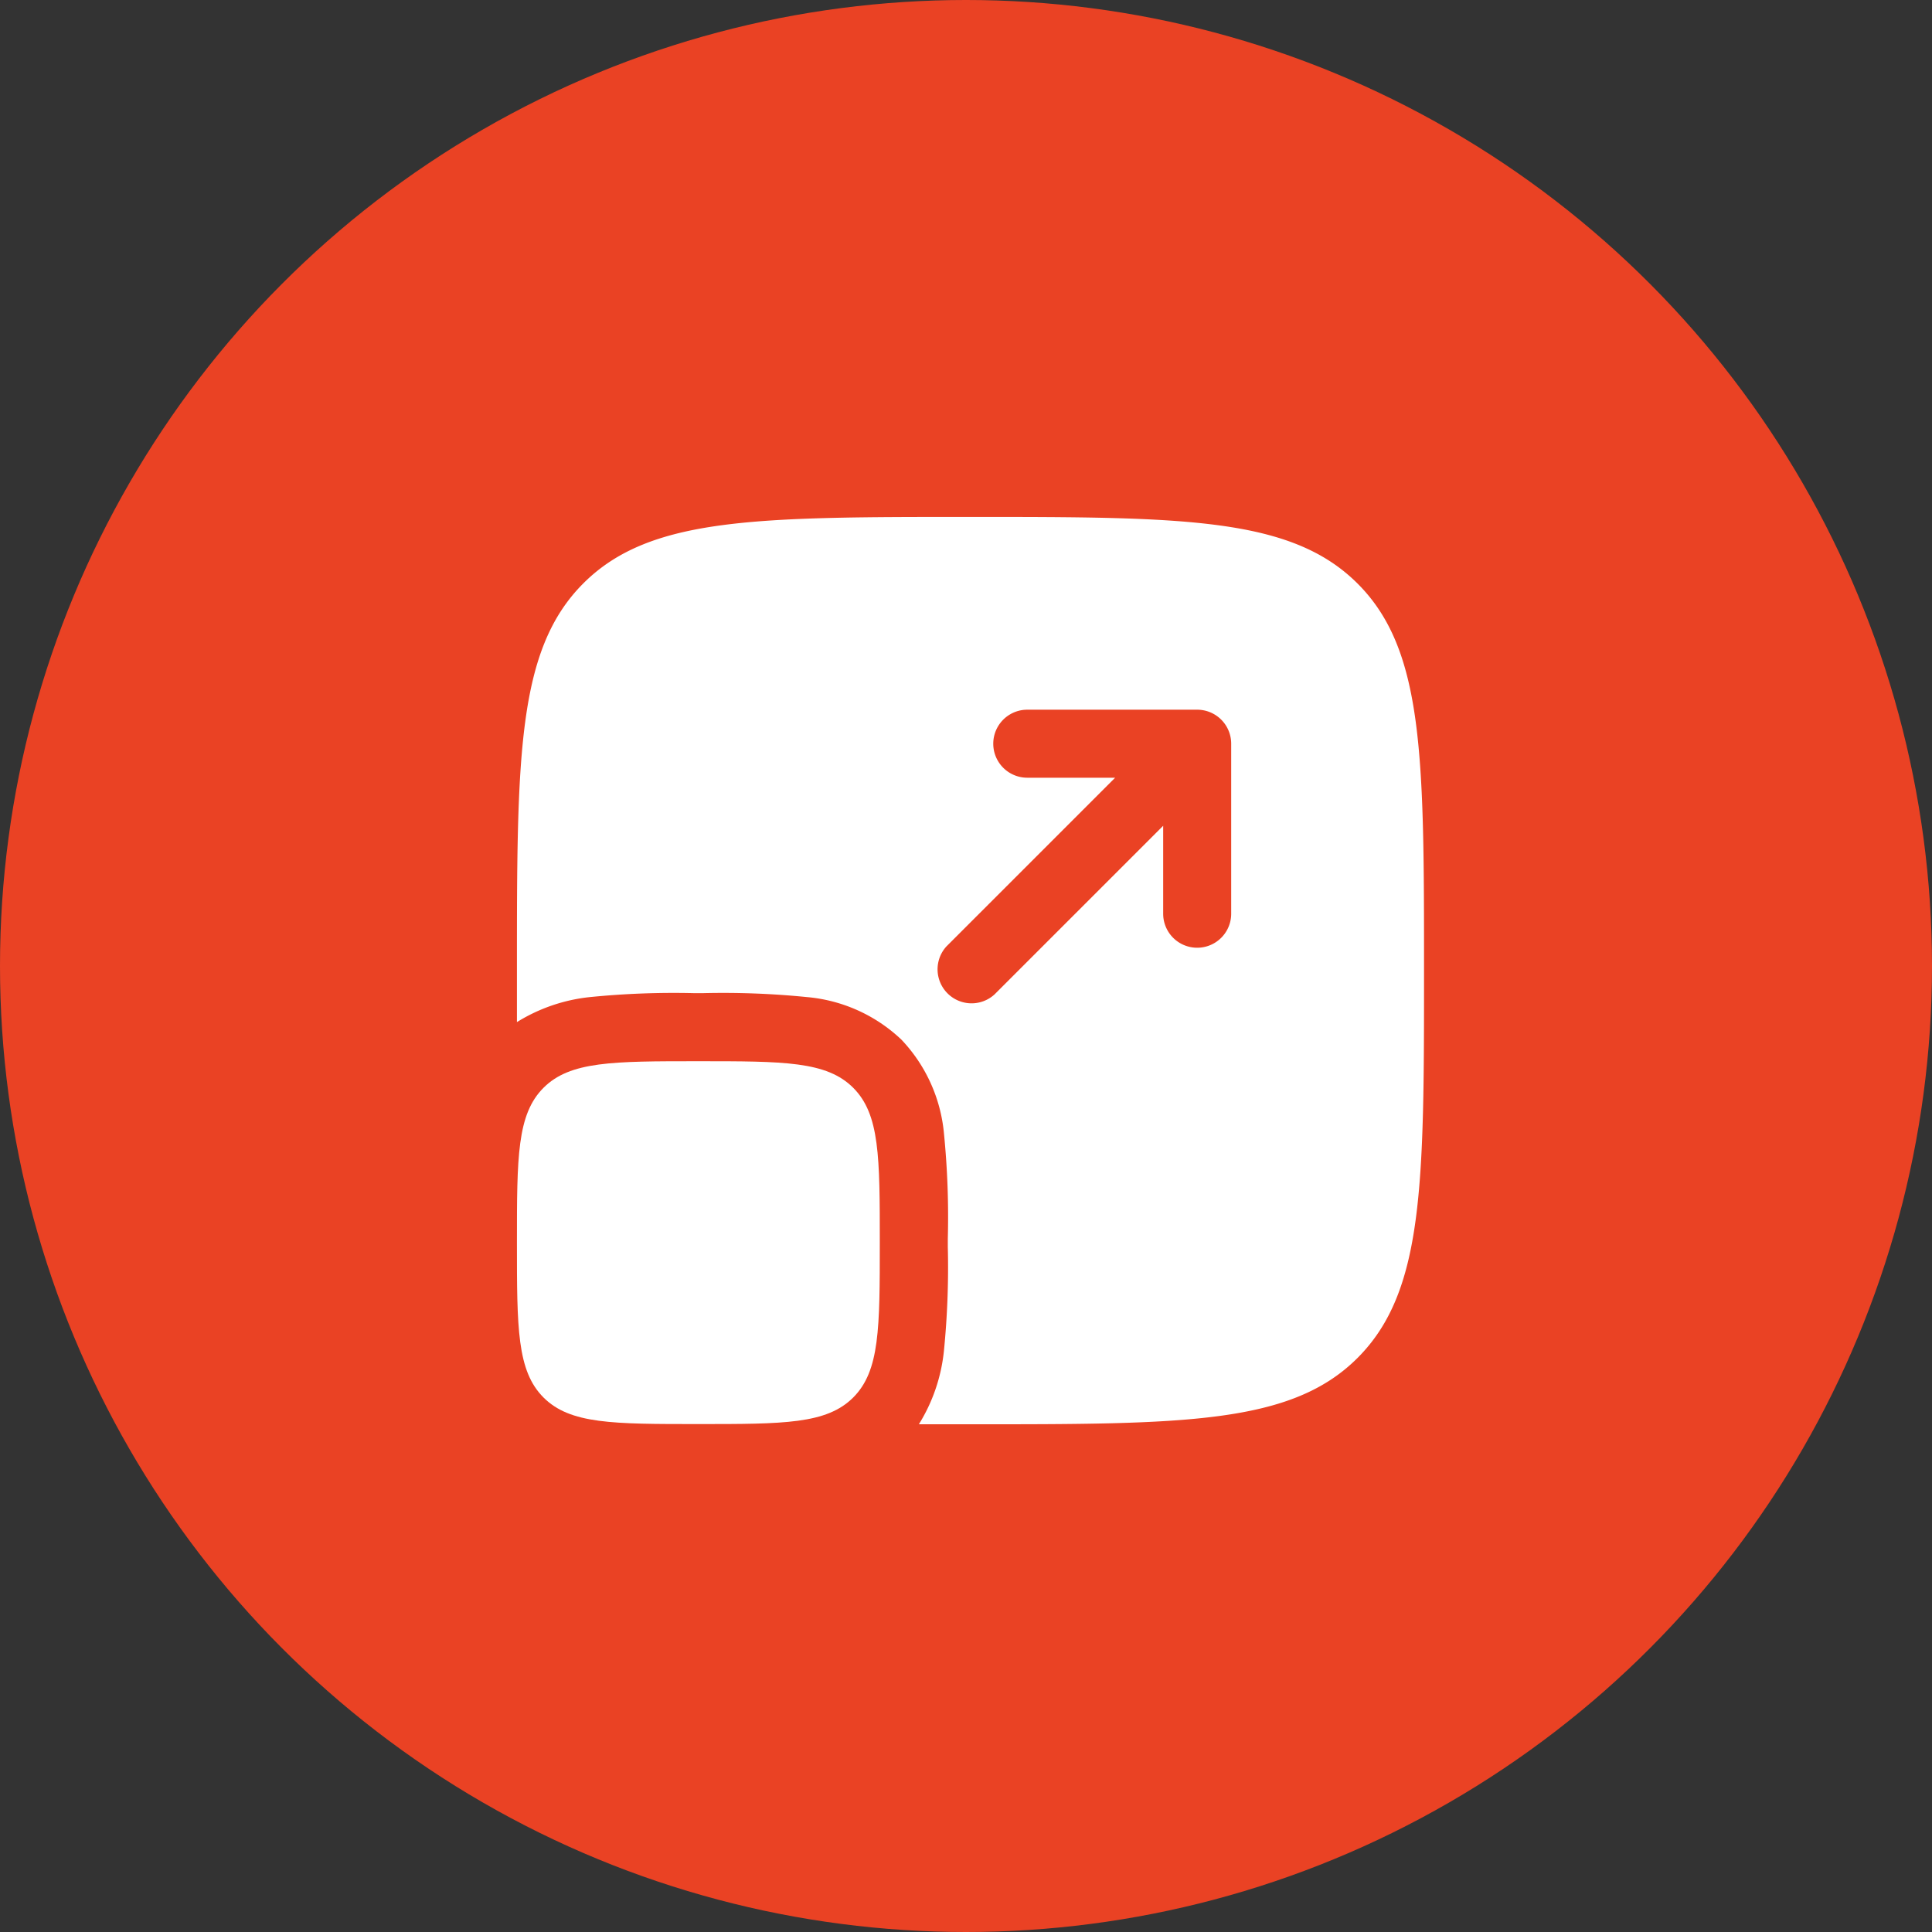
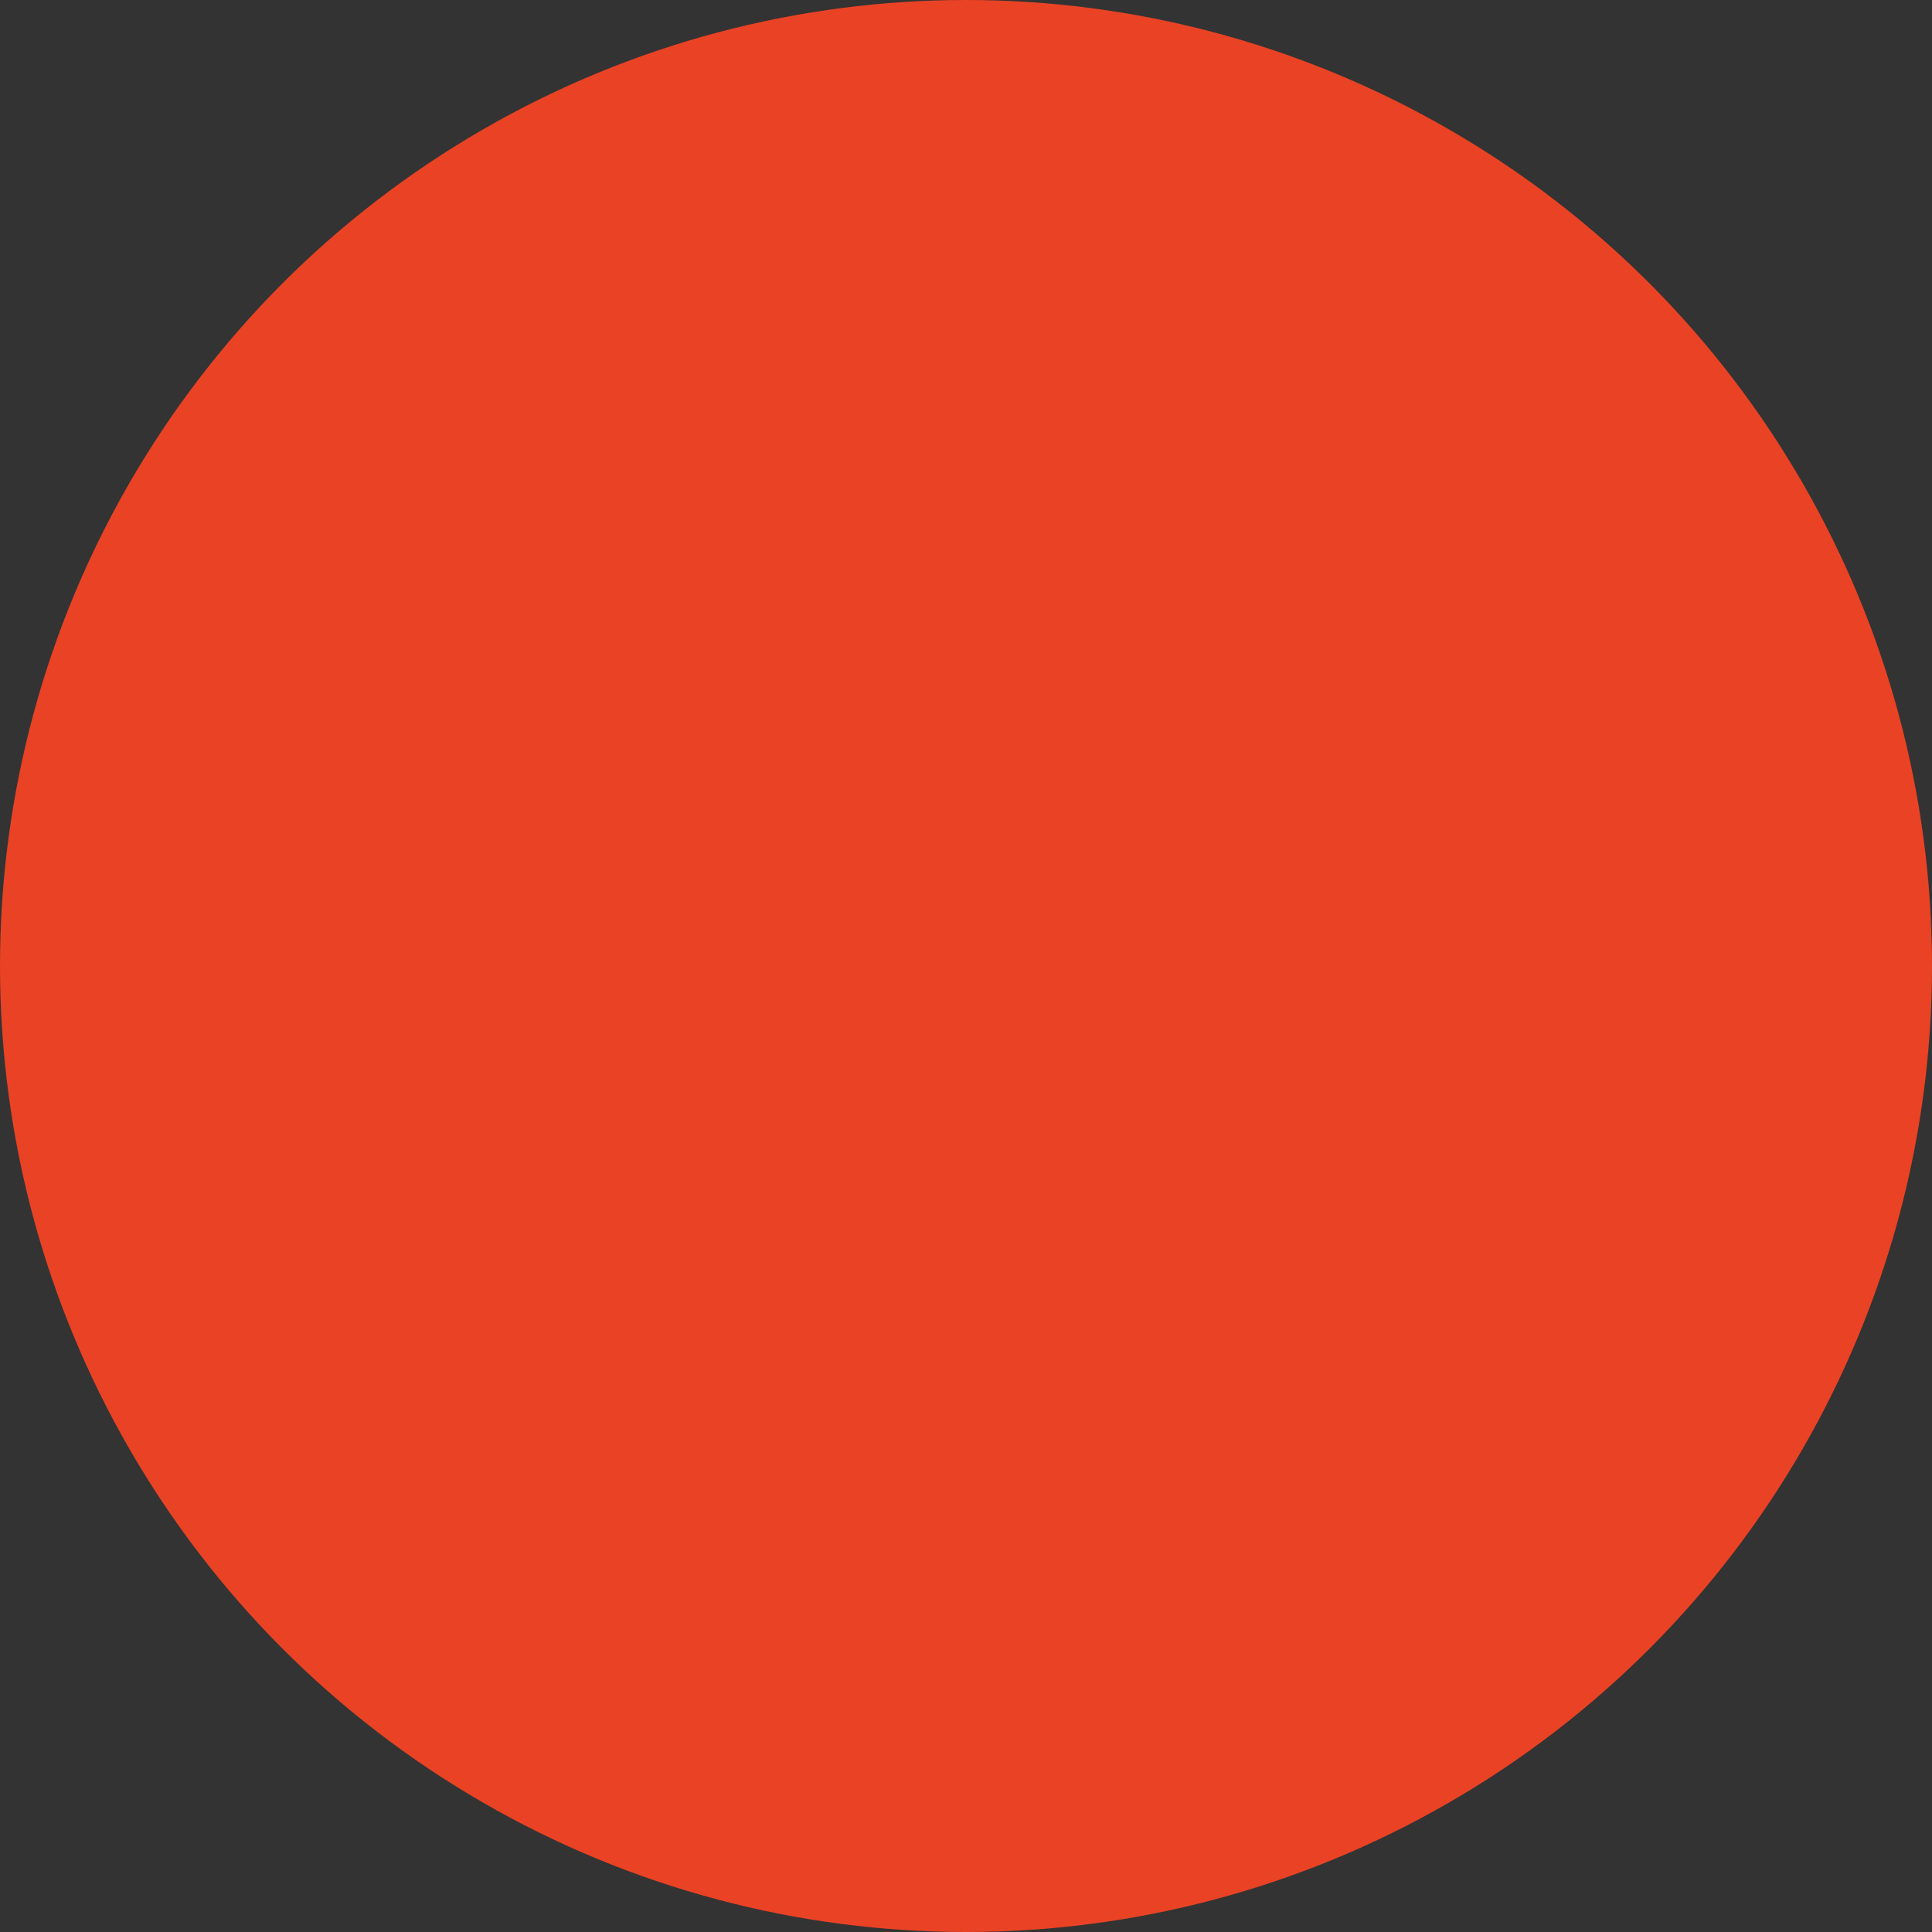
<svg xmlns="http://www.w3.org/2000/svg" width="53" height="53" viewBox="0 0 53 53">
  <rect x="0" y="0" width="53" height="53" fill="#333333" stroke="none" />
  <g id="point2" transform="translate(-3815 -2270)">
    <circle id="Ellipse_189" data-name="Ellipse 189" cx="26.5" cy="26.5" r="26.5" transform="translate(3815 2270)" fill="#ea4224" />
    <g id="Group_98" data-name="Group 98" transform="translate(3827.181 2282.181)">
-       <path id="Path_1590" data-name="Path 1590" d="M2,18.977c0-2.346,0-3.519.729-4.248S4.631,14,6.977,14s3.519,0,4.248.729.729,1.9.729,4.248,0,3.519-.729,4.248-1.9.729-4.248.729-3.519,0-4.248-.729S2,21.323,2,18.977Z" transform="translate(0 2.931)" fill="#fff" />
-       <path id="Path_1591" data-name="Path 1591" d="M3.822,3.822C2,5.644,2,8.577,2,14.442q0,.738,0,1.416a4.72,4.72,0,0,1,2-.686,23.109,23.109,0,0,1,2.868-.108h.223a23.109,23.109,0,0,1,2.868.108,4.313,4.313,0,0,1,2.589,1.168,4.313,4.313,0,0,1,1.168,2.589A23.109,23.109,0,0,1,13.82,21.8v.223a23.108,23.108,0,0,1-.108,2.868,4.718,4.718,0,0,1-.686,2h1.416c5.865,0,8.8,0,10.62-1.822s1.822-4.755,1.822-10.62,0-8.8-1.822-10.62S20.307,2,14.442,2,5.644,2,3.822,3.822ZM16,7.288a.933.933,0,1,0,0,1.866H18.41l-4.628,4.628A.933.933,0,0,0,15.1,15.1l4.628-4.628v2.413a.933.933,0,0,0,1.866,0V8.221a.933.933,0,0,0-.933-.933Z" transform="translate(0 0)" fill="#fff" fill-rule="evenodd" />
-     </g>
+       </g>
  </g>
</svg>